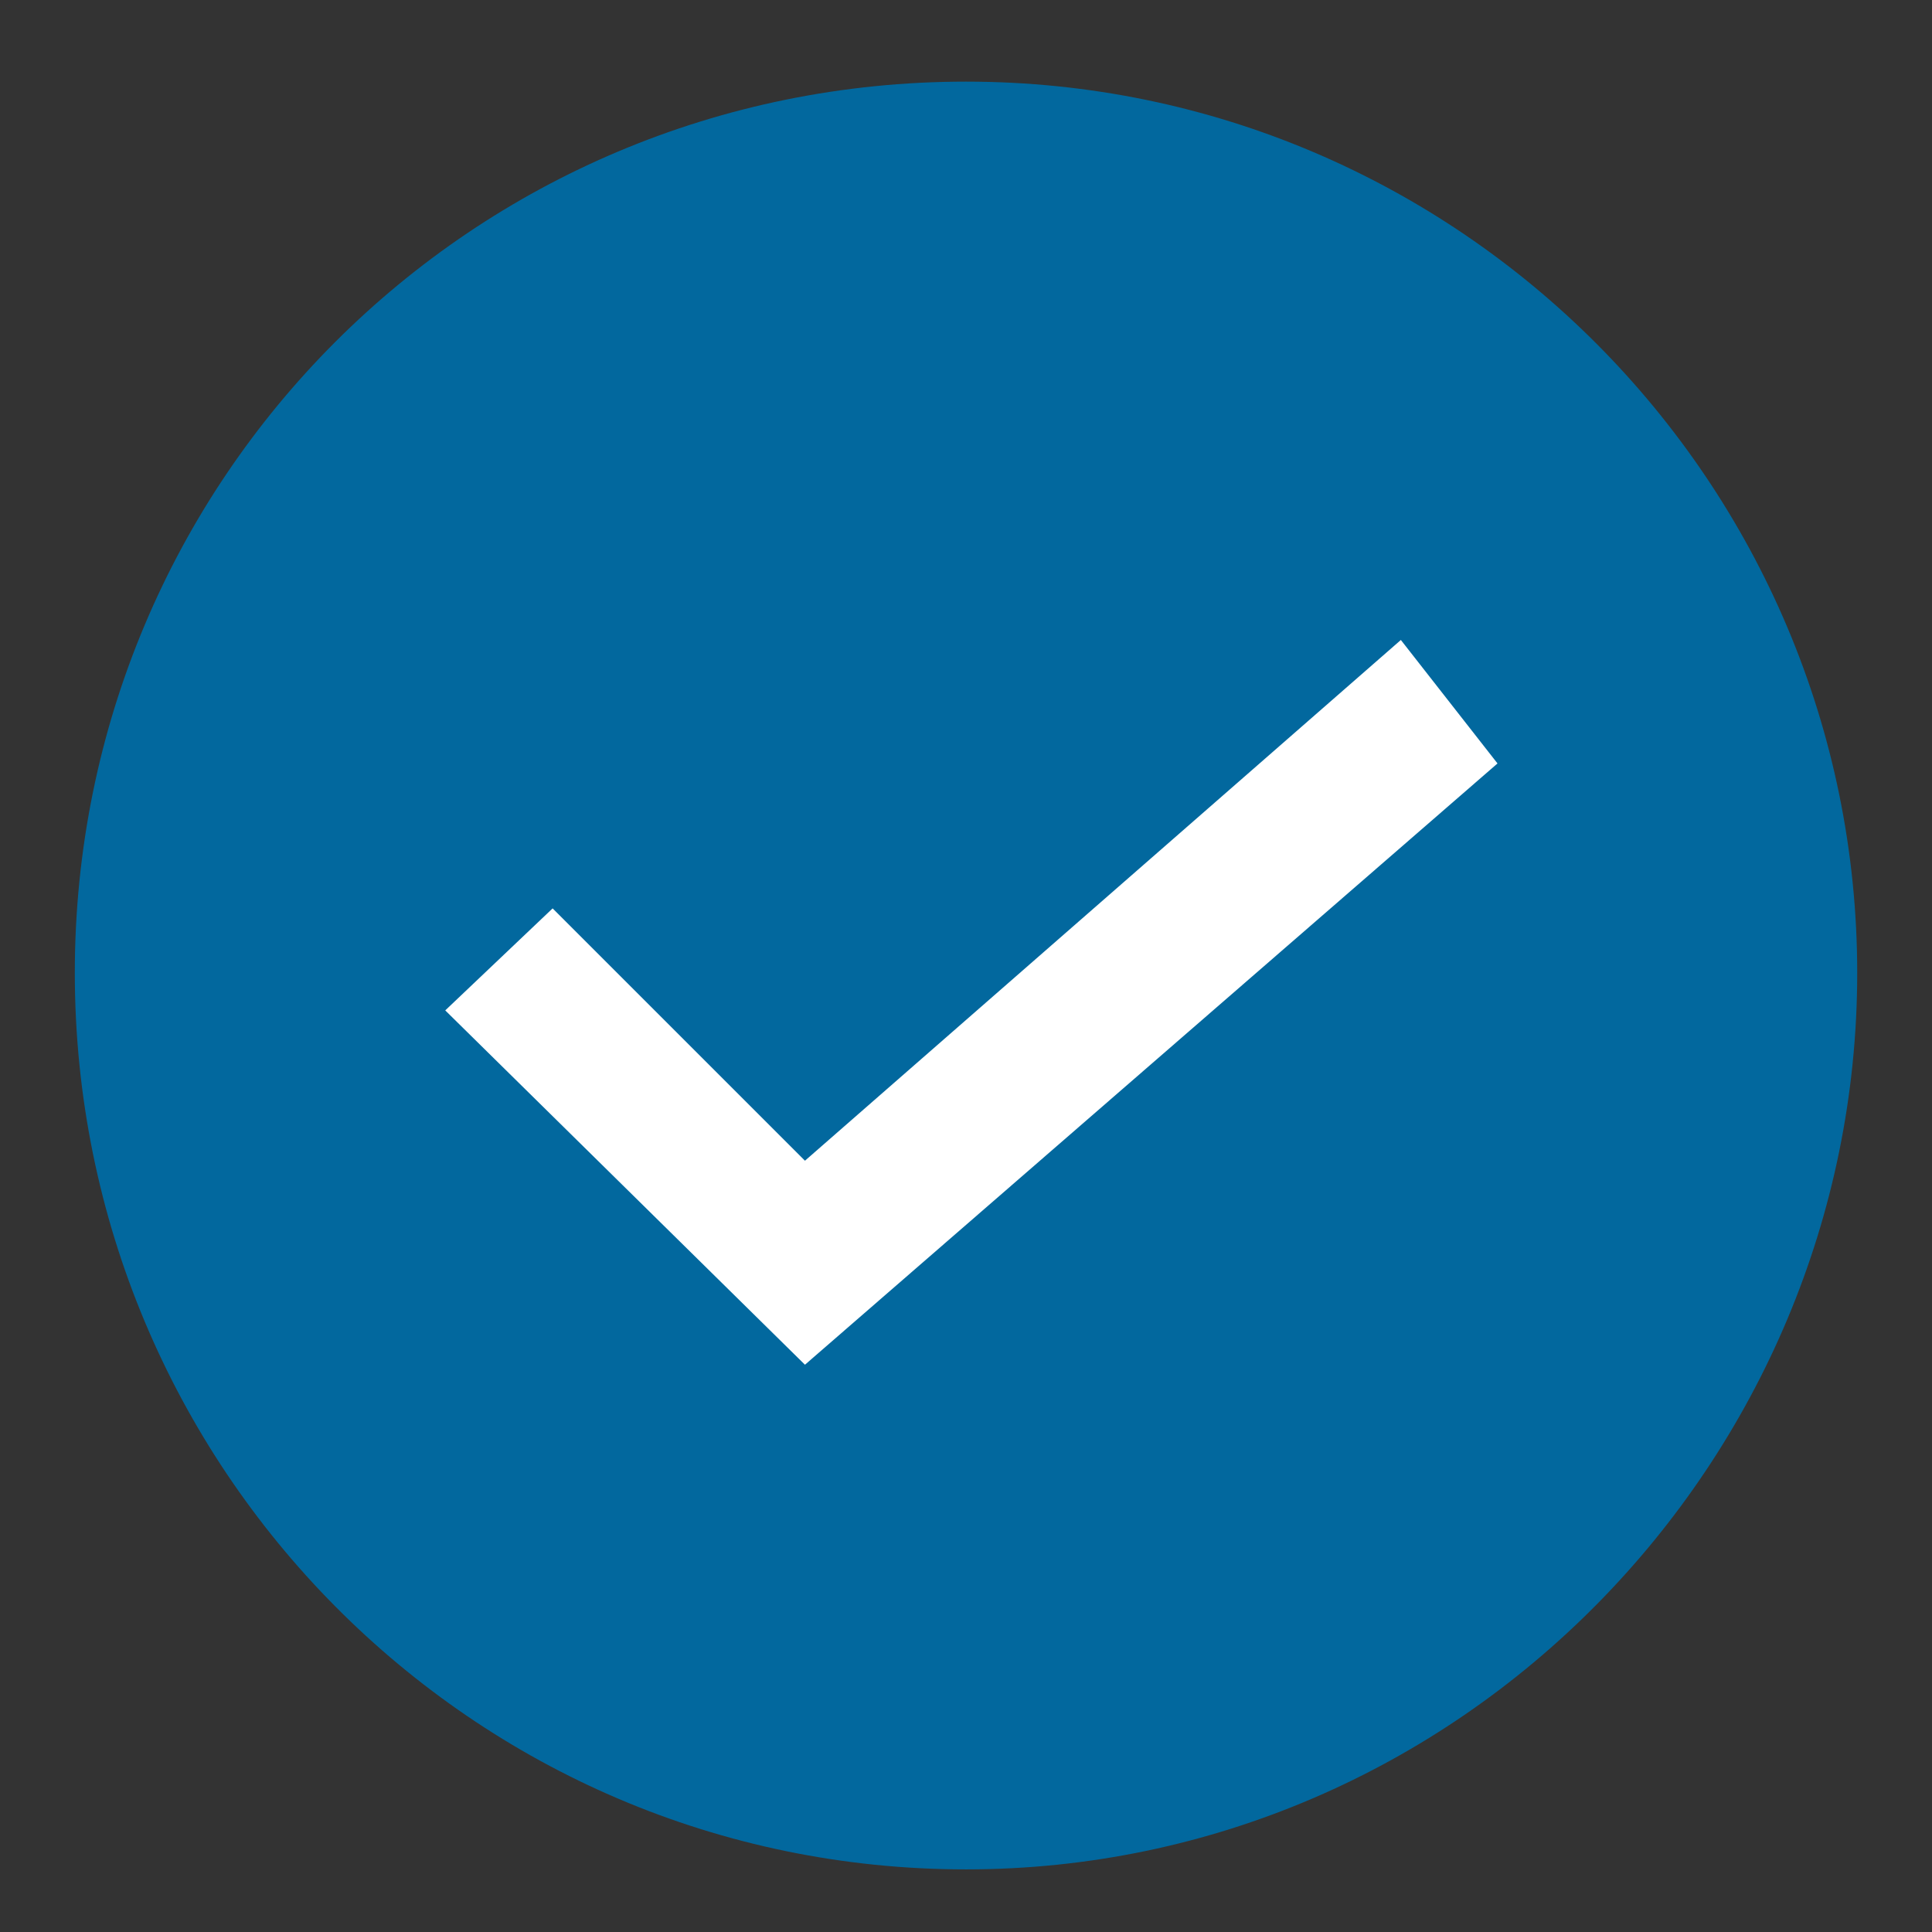
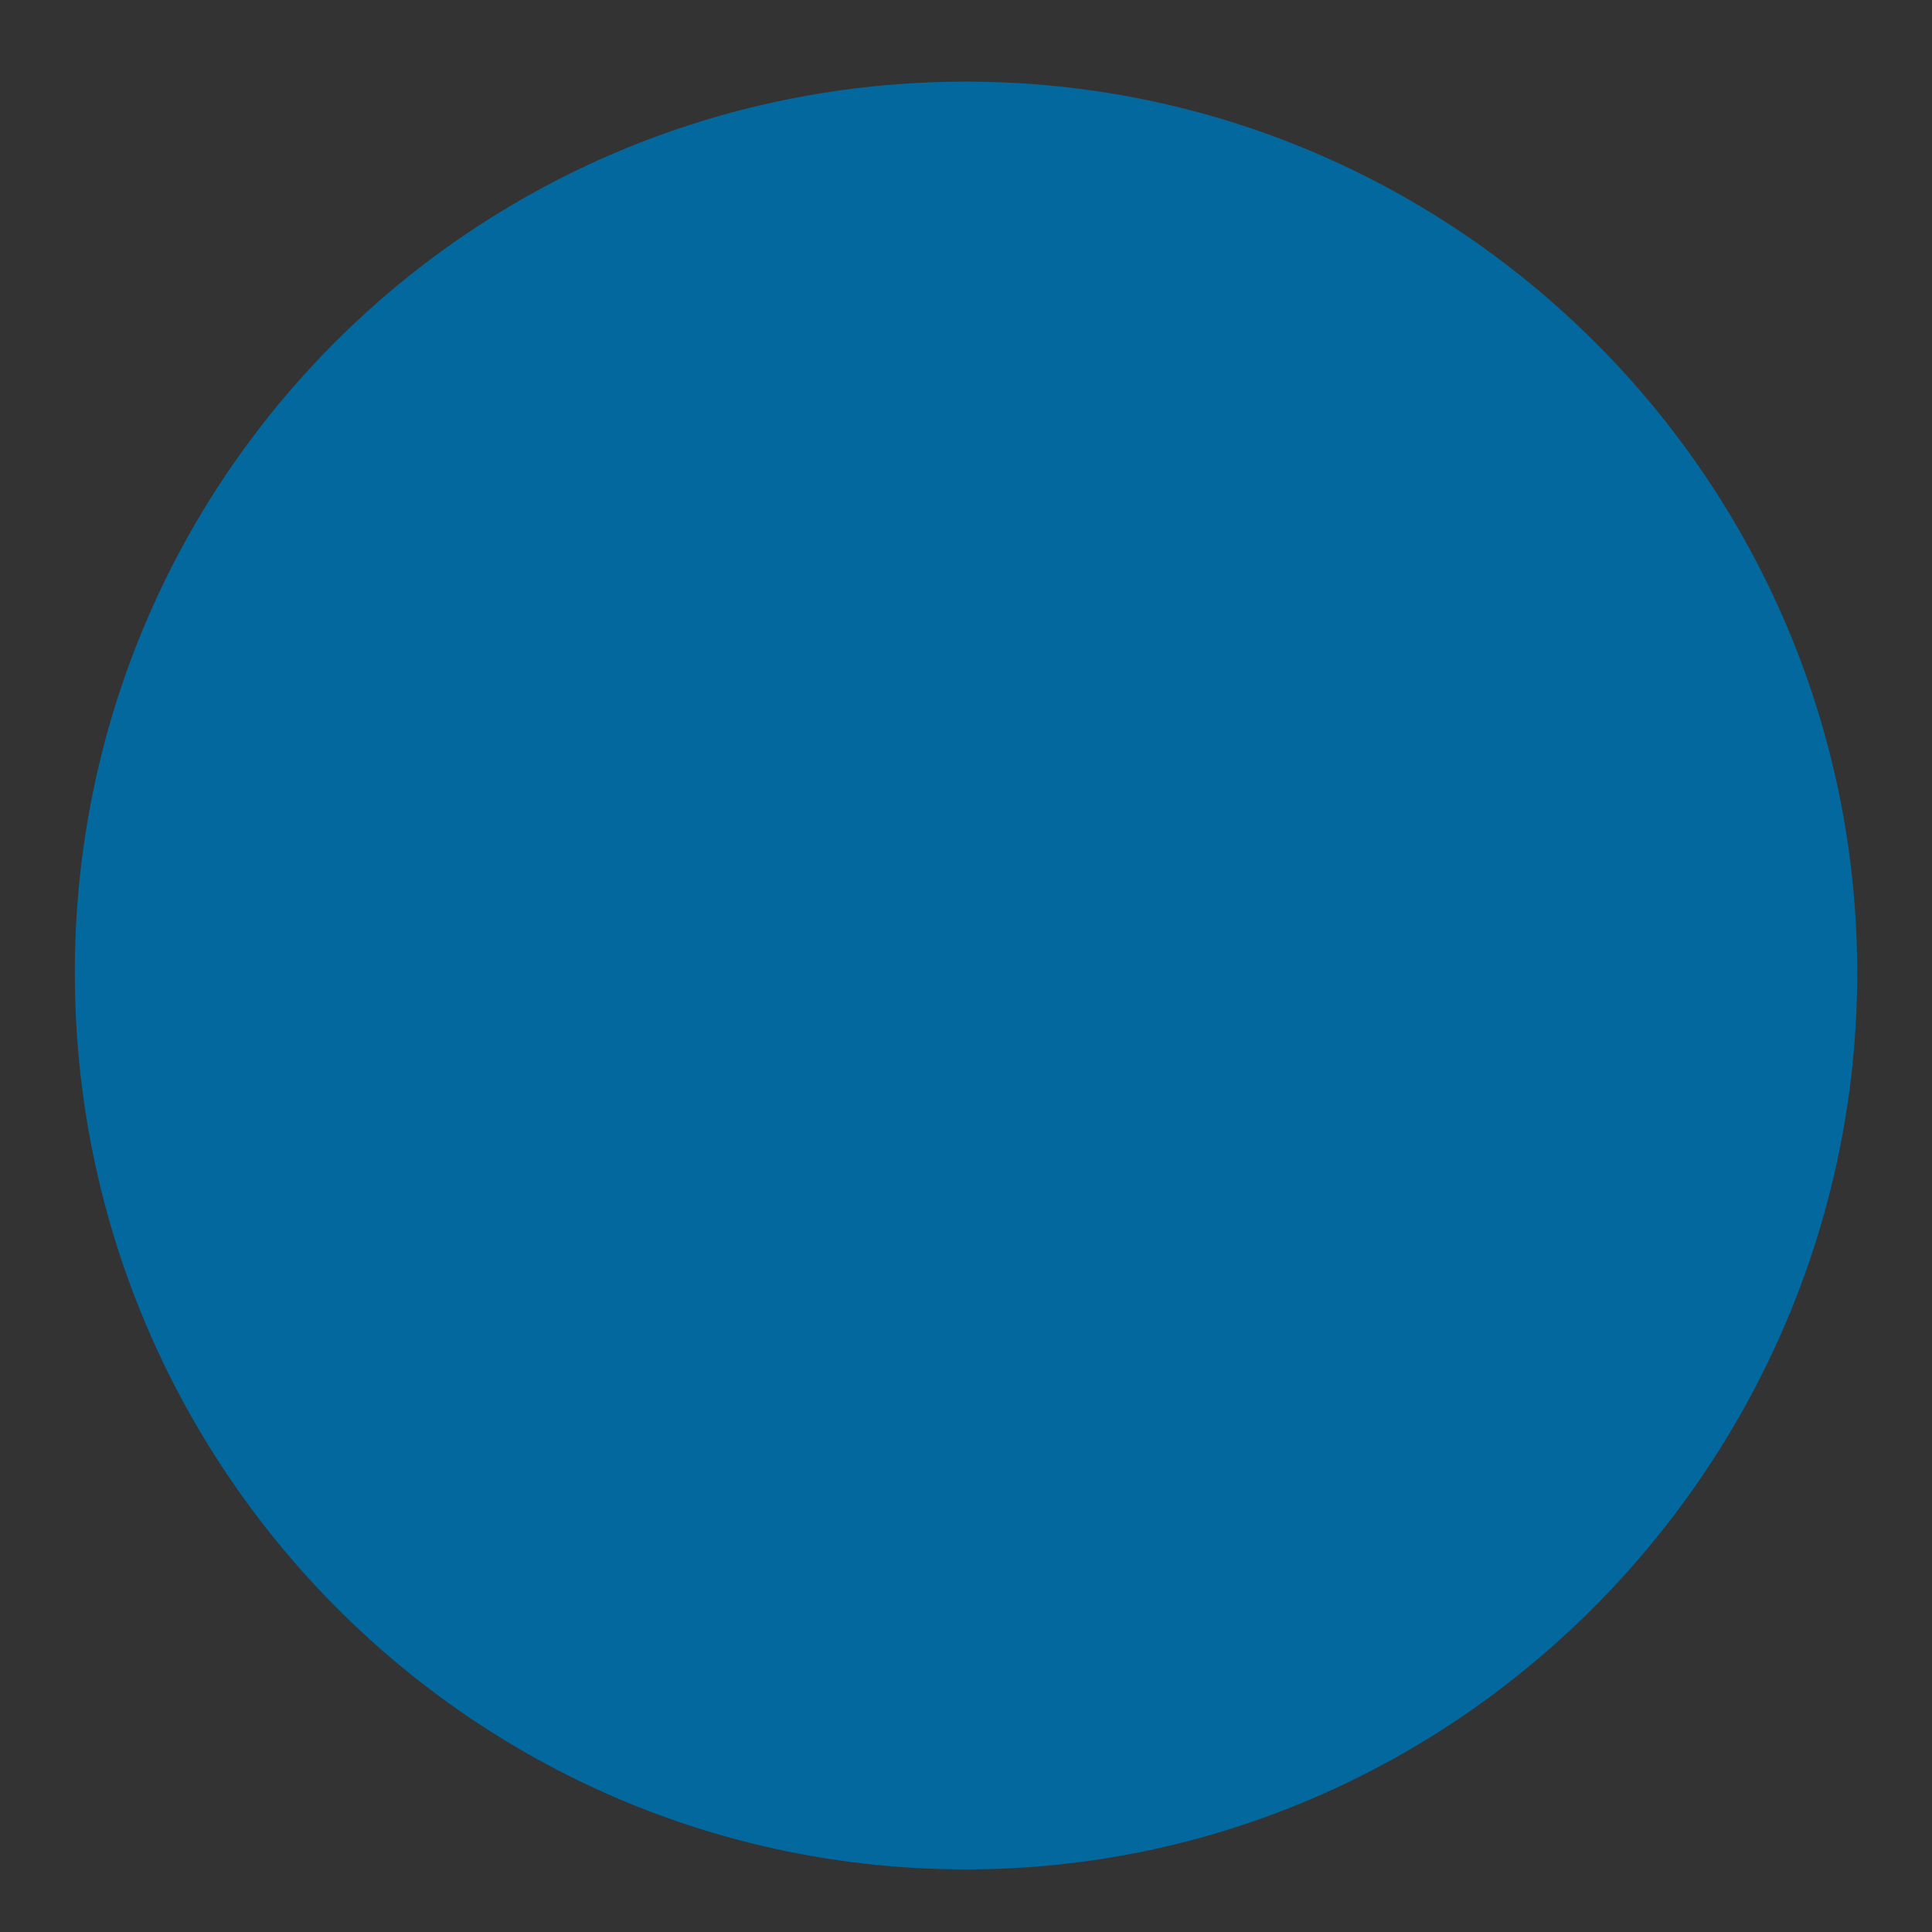
<svg xmlns="http://www.w3.org/2000/svg" id="Layer_4" data-name="Layer 4" viewBox="0 0 850.39 850.39">
  <rect x="0" y="0" width="850.39" height="850.39" fill="#333333" stroke="none" />
  <defs>
    <style>
      .cls-1 {
        fill: #fff;
      }

      .cls-1, .cls-2 {
        stroke-width: 0px;
      }

      .cls-2 {
        fill: #02689e;
      }
    </style>
  </defs>
  <path class="cls-2" d="M597.42,577.22c-9.2,0-16.6-7.5-16.6-16.7s7.4-16.6,16.6-16.6,16.6,7.5,16.6,16.6-7.4,16.7-16.6,16.7" />
  <path class="cls-2" d="M425.2,822.83c-217.4,0-392.27-177.23-392.27-394.63S207.8,35.93,425.2,35.93s392.27,177.23,392.27,392.27-174.87,394.63-392.27,394.63" />
-   <polygon class="cls-1" points="243.24 399.84 354.31 510.9 616.6 281.69 659.14 336.04 354.31 600.7 195.98 444.74 243.24 399.84" />
</svg>